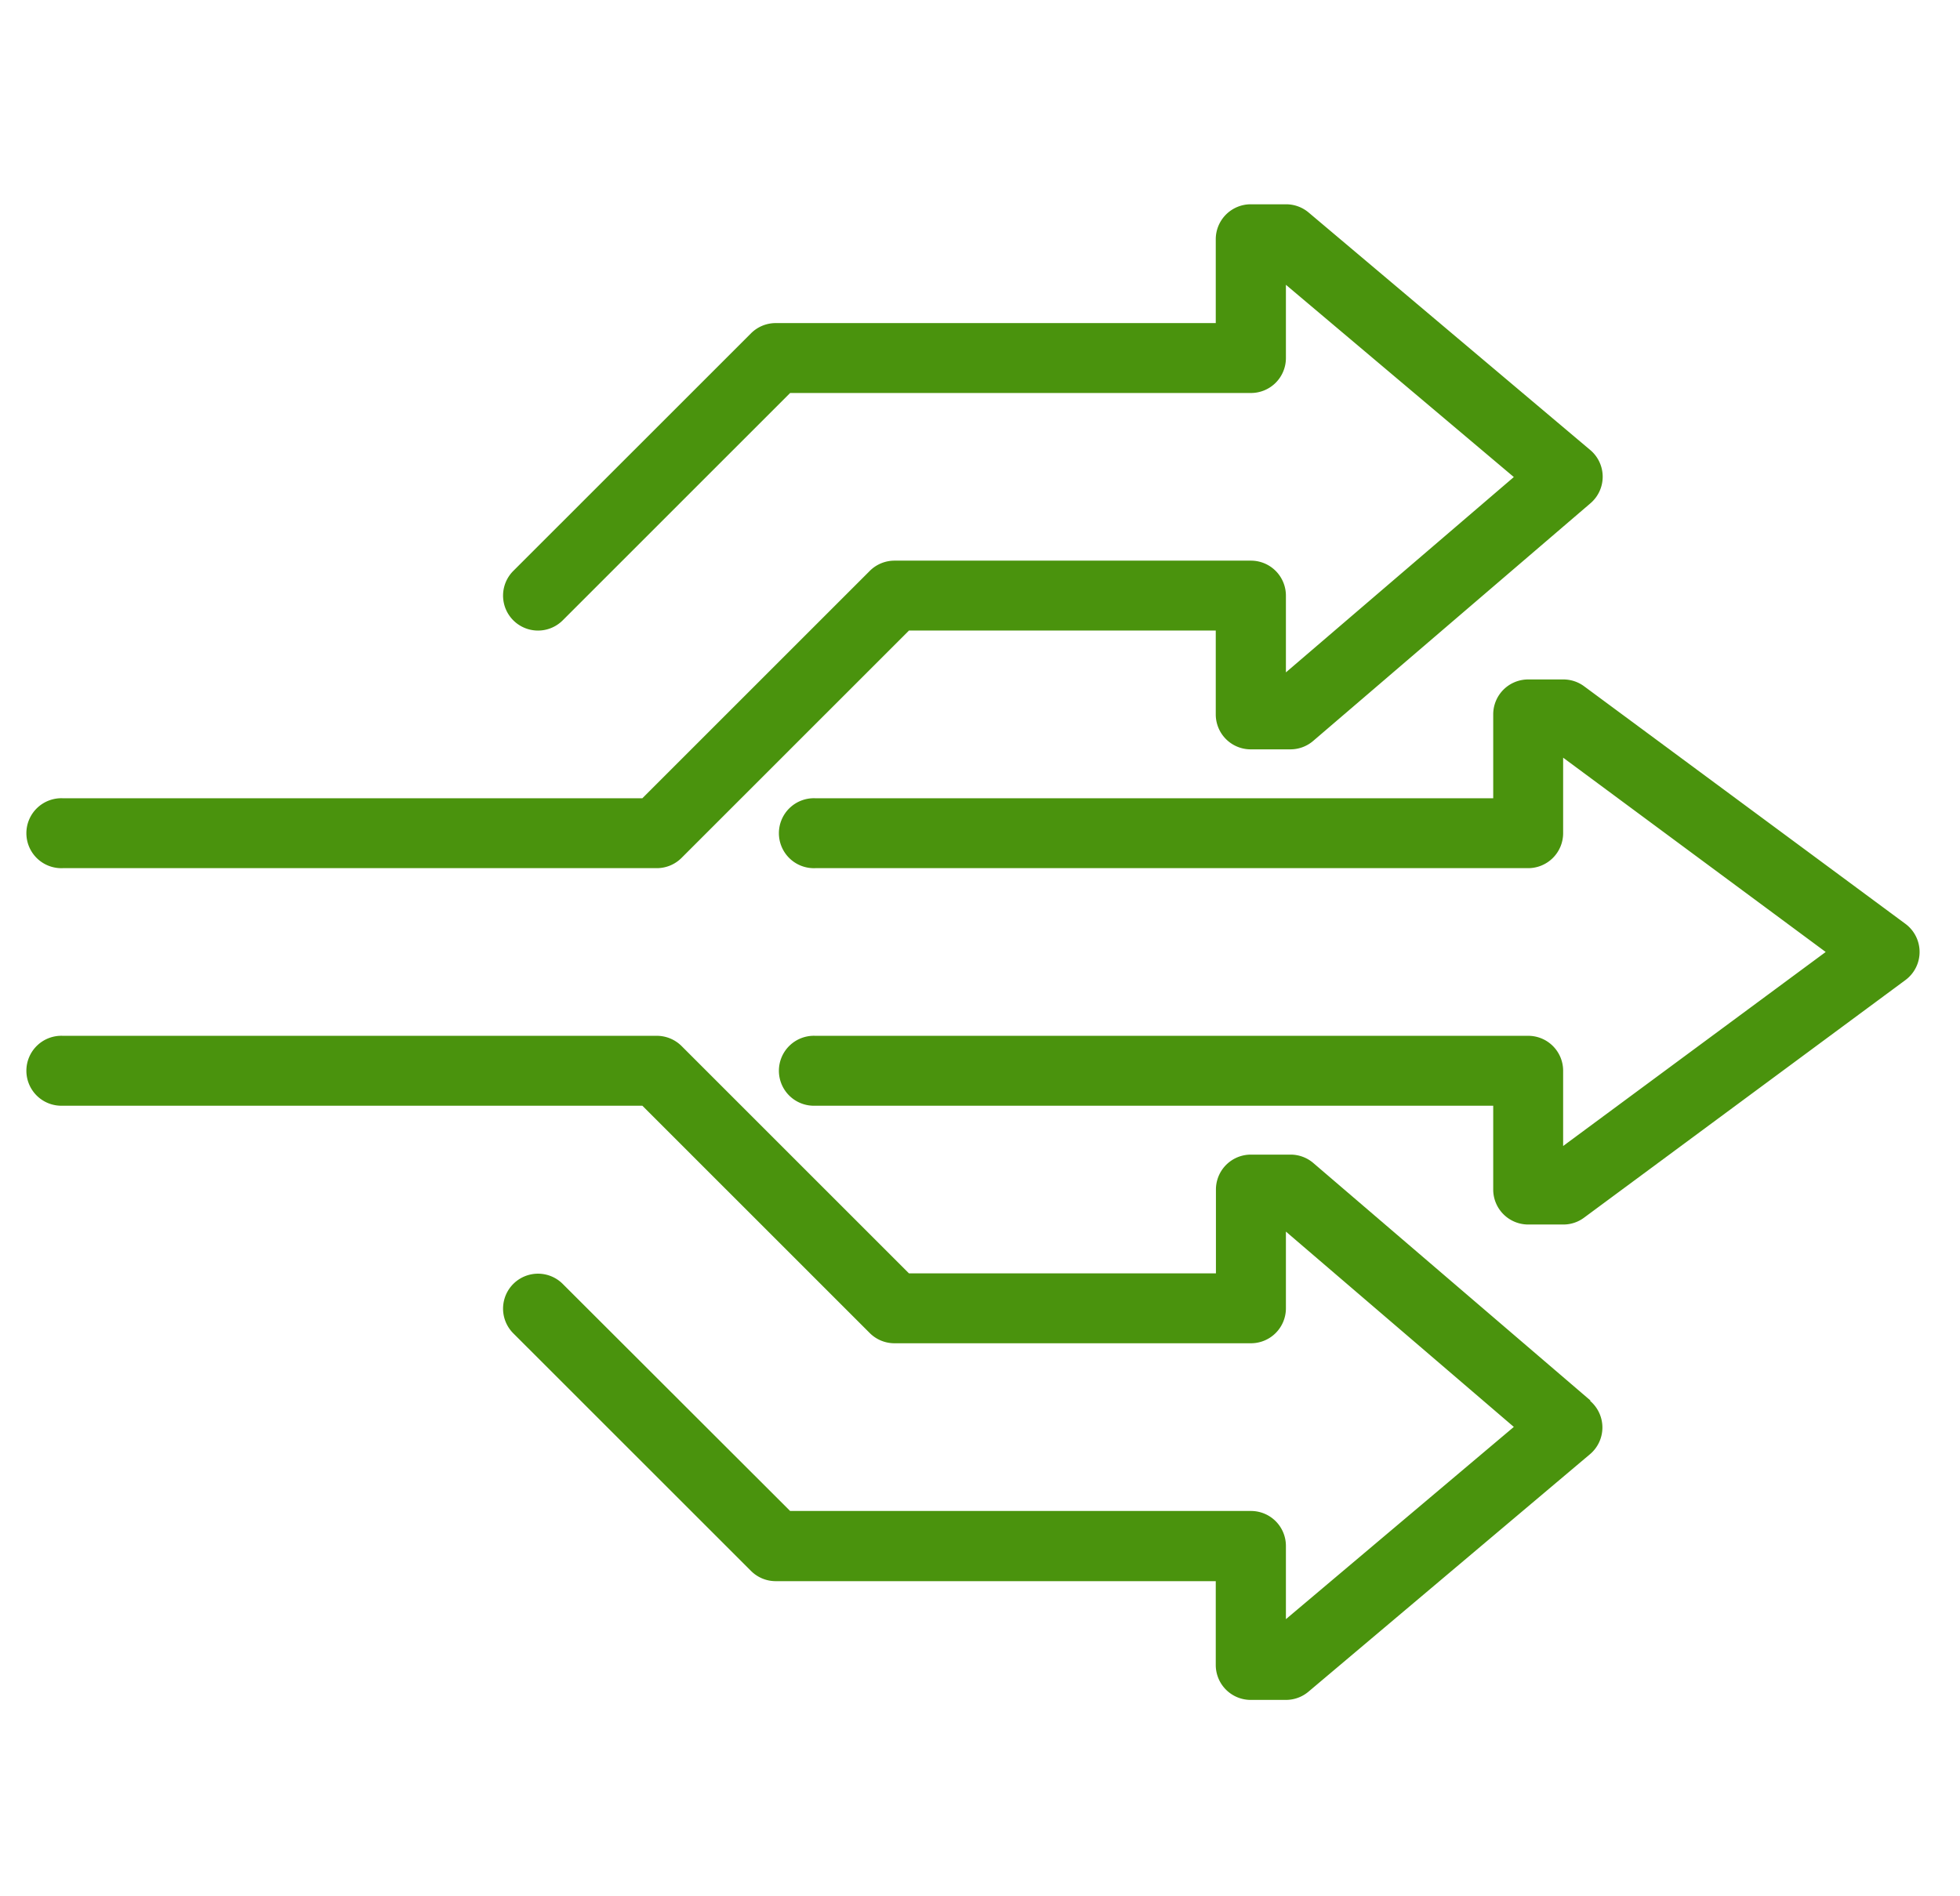
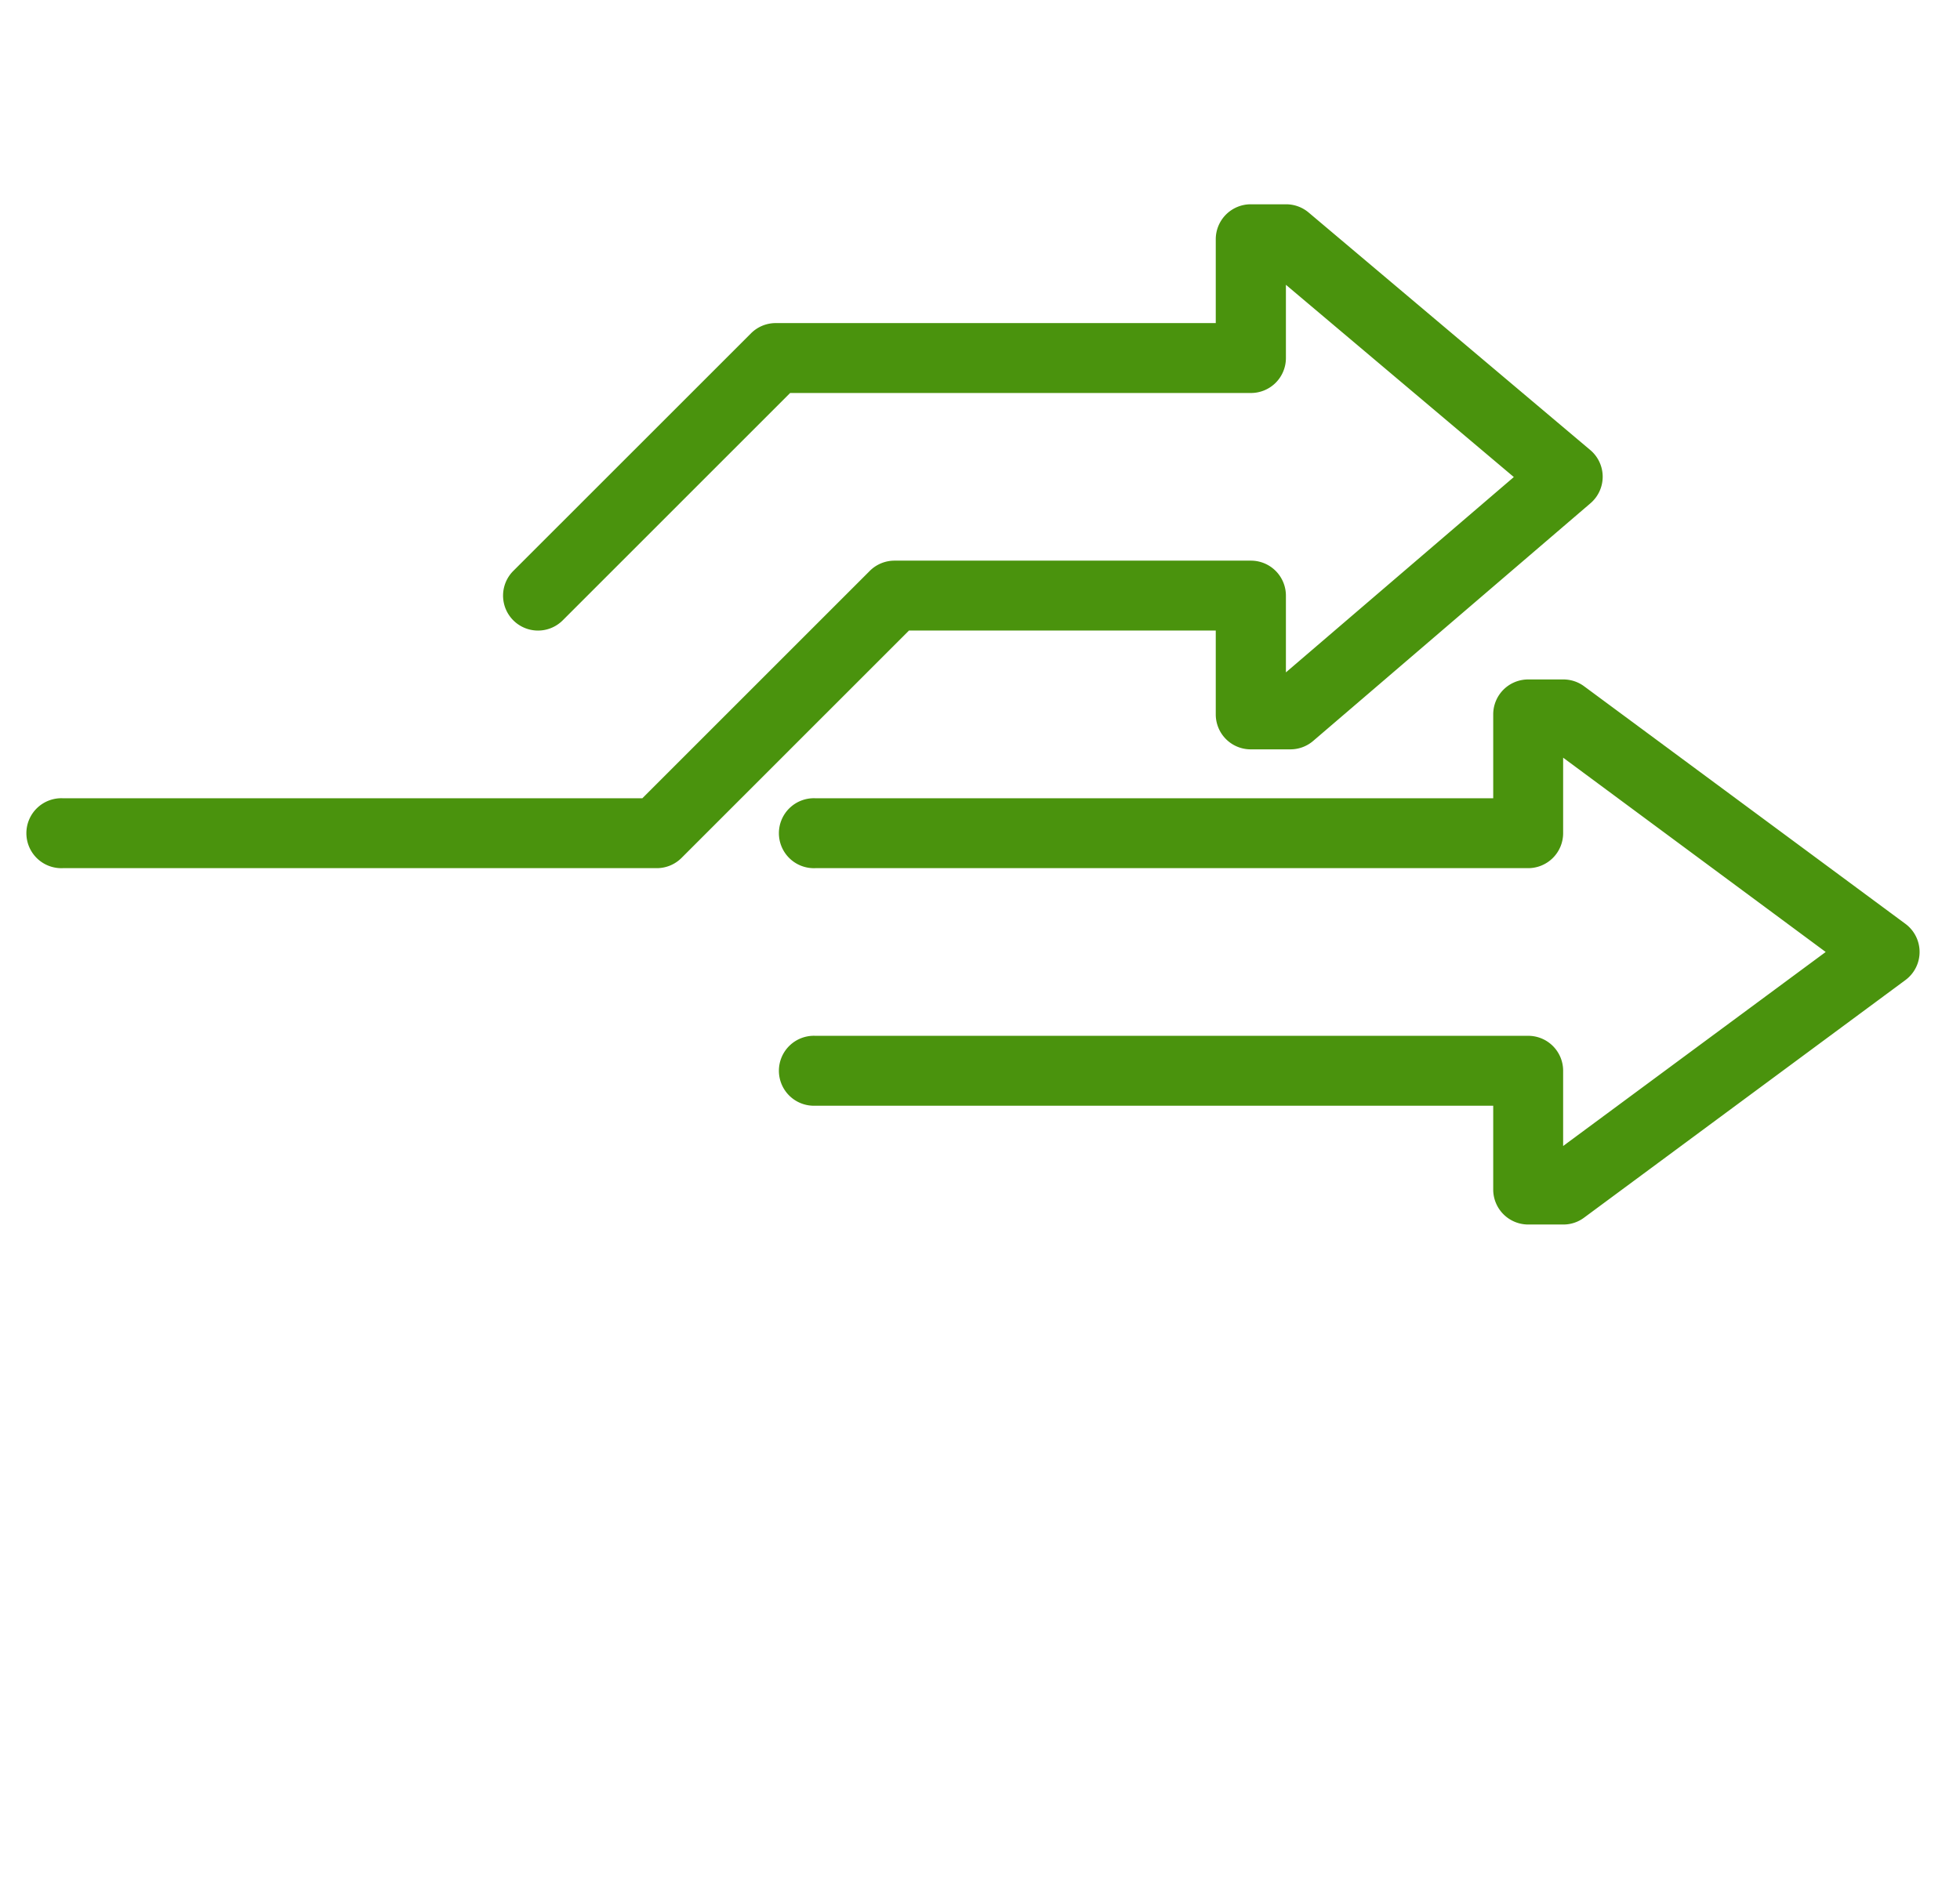
<svg xmlns="http://www.w3.org/2000/svg" id="_Layer_" data-name="&lt;Layer&gt;" viewBox="0 0 343.39 332.31">
  <defs>
    <style>.cls-1{fill:#4a930d;}</style>
  </defs>
  <path class="cls-1" d="M11,152.14H115.08a6.13,6.13,0,0,0,4.33-1.8l39.84-39.84H213v14.7a6.12,6.12,0,0,0,6.12,6.12h6.94a6.14,6.14,0,0,0,4-1.47l48.57-41.64a6.12,6.12,0,0,0,0-9.33L229.28,37.25a6.13,6.13,0,0,0-3.95-1.45h-6.17A6.13,6.13,0,0,0,213,41.93V56.62H135.9a6.1,6.1,0,0,0-4.33,1.8L89.93,100.05a6.12,6.12,0,0,0,8.66,8.66l39.84-39.84h80.73a6.12,6.12,0,0,0,6.13-6.12V49.91L265.22,83.6l-39.93,34.23V104.38a6.13,6.13,0,0,0-6.13-6.13H156.71a6.13,6.13,0,0,0-4.33,1.8l-39.84,39.84H11a6.13,6.13,0,1,0,0,12.25Z" />
  <path class="cls-1" d="M333.83,161.9l-56.29-41.63a6.11,6.11,0,0,0-3.64-1.2h-6.17a6.12,6.12,0,0,0-6.12,6.13v14.69H142.84a6.13,6.13,0,1,0,0,12.25H267.73a6.13,6.13,0,0,0,6.13-6.13V132.78l46,34.05-46,34V187.64a6.12,6.12,0,0,0-6.13-6.12H142.84a6.13,6.13,0,1,0,0,12.25H261.61v14.69a6.13,6.13,0,0,0,6.12,6.13h6.17a6.05,6.05,0,0,0,3.64-1.21l56.29-41.63a6.13,6.13,0,0,0,0-9.85Z" />
-   <path class="cls-1" d="M278.66,245.44l-48.57-41.63a6.14,6.14,0,0,0-4-1.47h-6.94a6.12,6.12,0,0,0-6.12,6.12v14.69H159.25l-39.84-39.84a6.17,6.17,0,0,0-4.33-1.79H11a6.13,6.13,0,1,0,0,12.25H112.54l39.84,39.84a6.12,6.12,0,0,0,4.33,1.79h62.45a6.12,6.12,0,0,0,6.13-6.12V215.83l39.93,34.23-39.93,33.69V270.91a6.12,6.12,0,0,0-6.13-6.12H138.43L98.59,225a6.12,6.12,0,0,0-8.66,8.66l41.64,41.63a6.1,6.1,0,0,0,4.33,1.8H213v14.69a6.12,6.12,0,0,0,6.12,6.12h6.17a6.12,6.12,0,0,0,3.95-1.44l49.34-41.63a6.13,6.13,0,0,0,0-9.34Z" />
</svg>